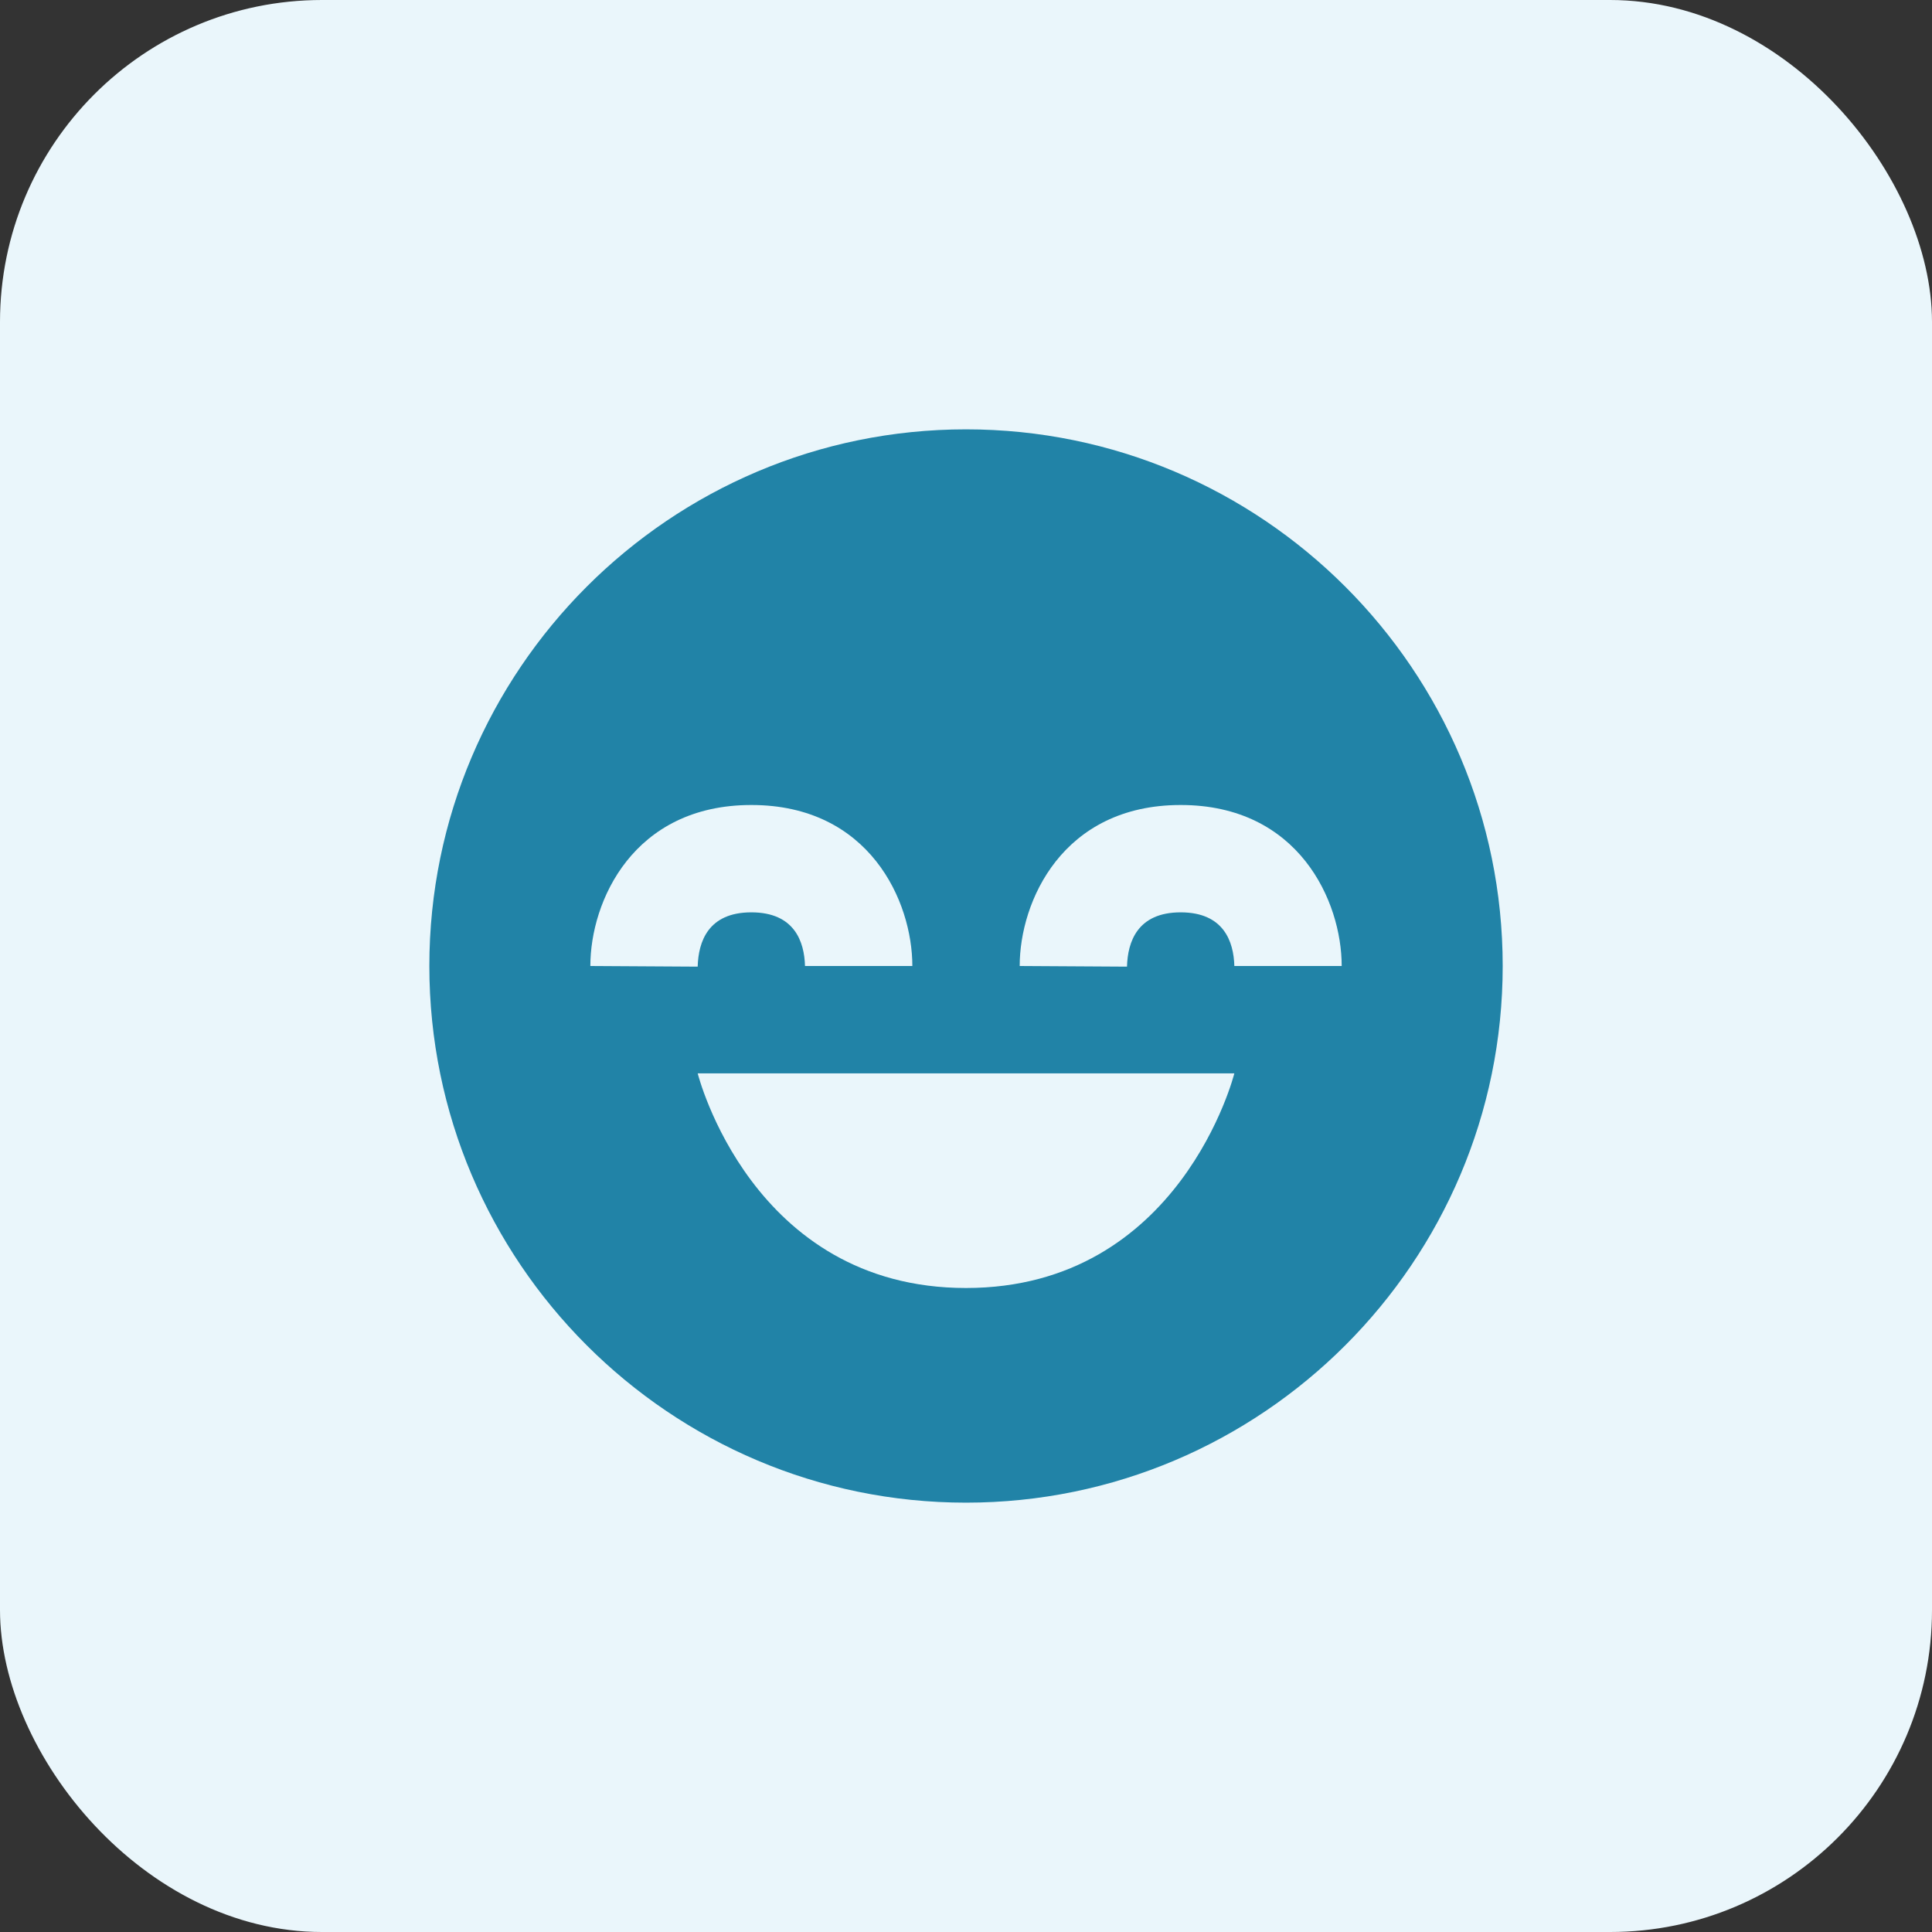
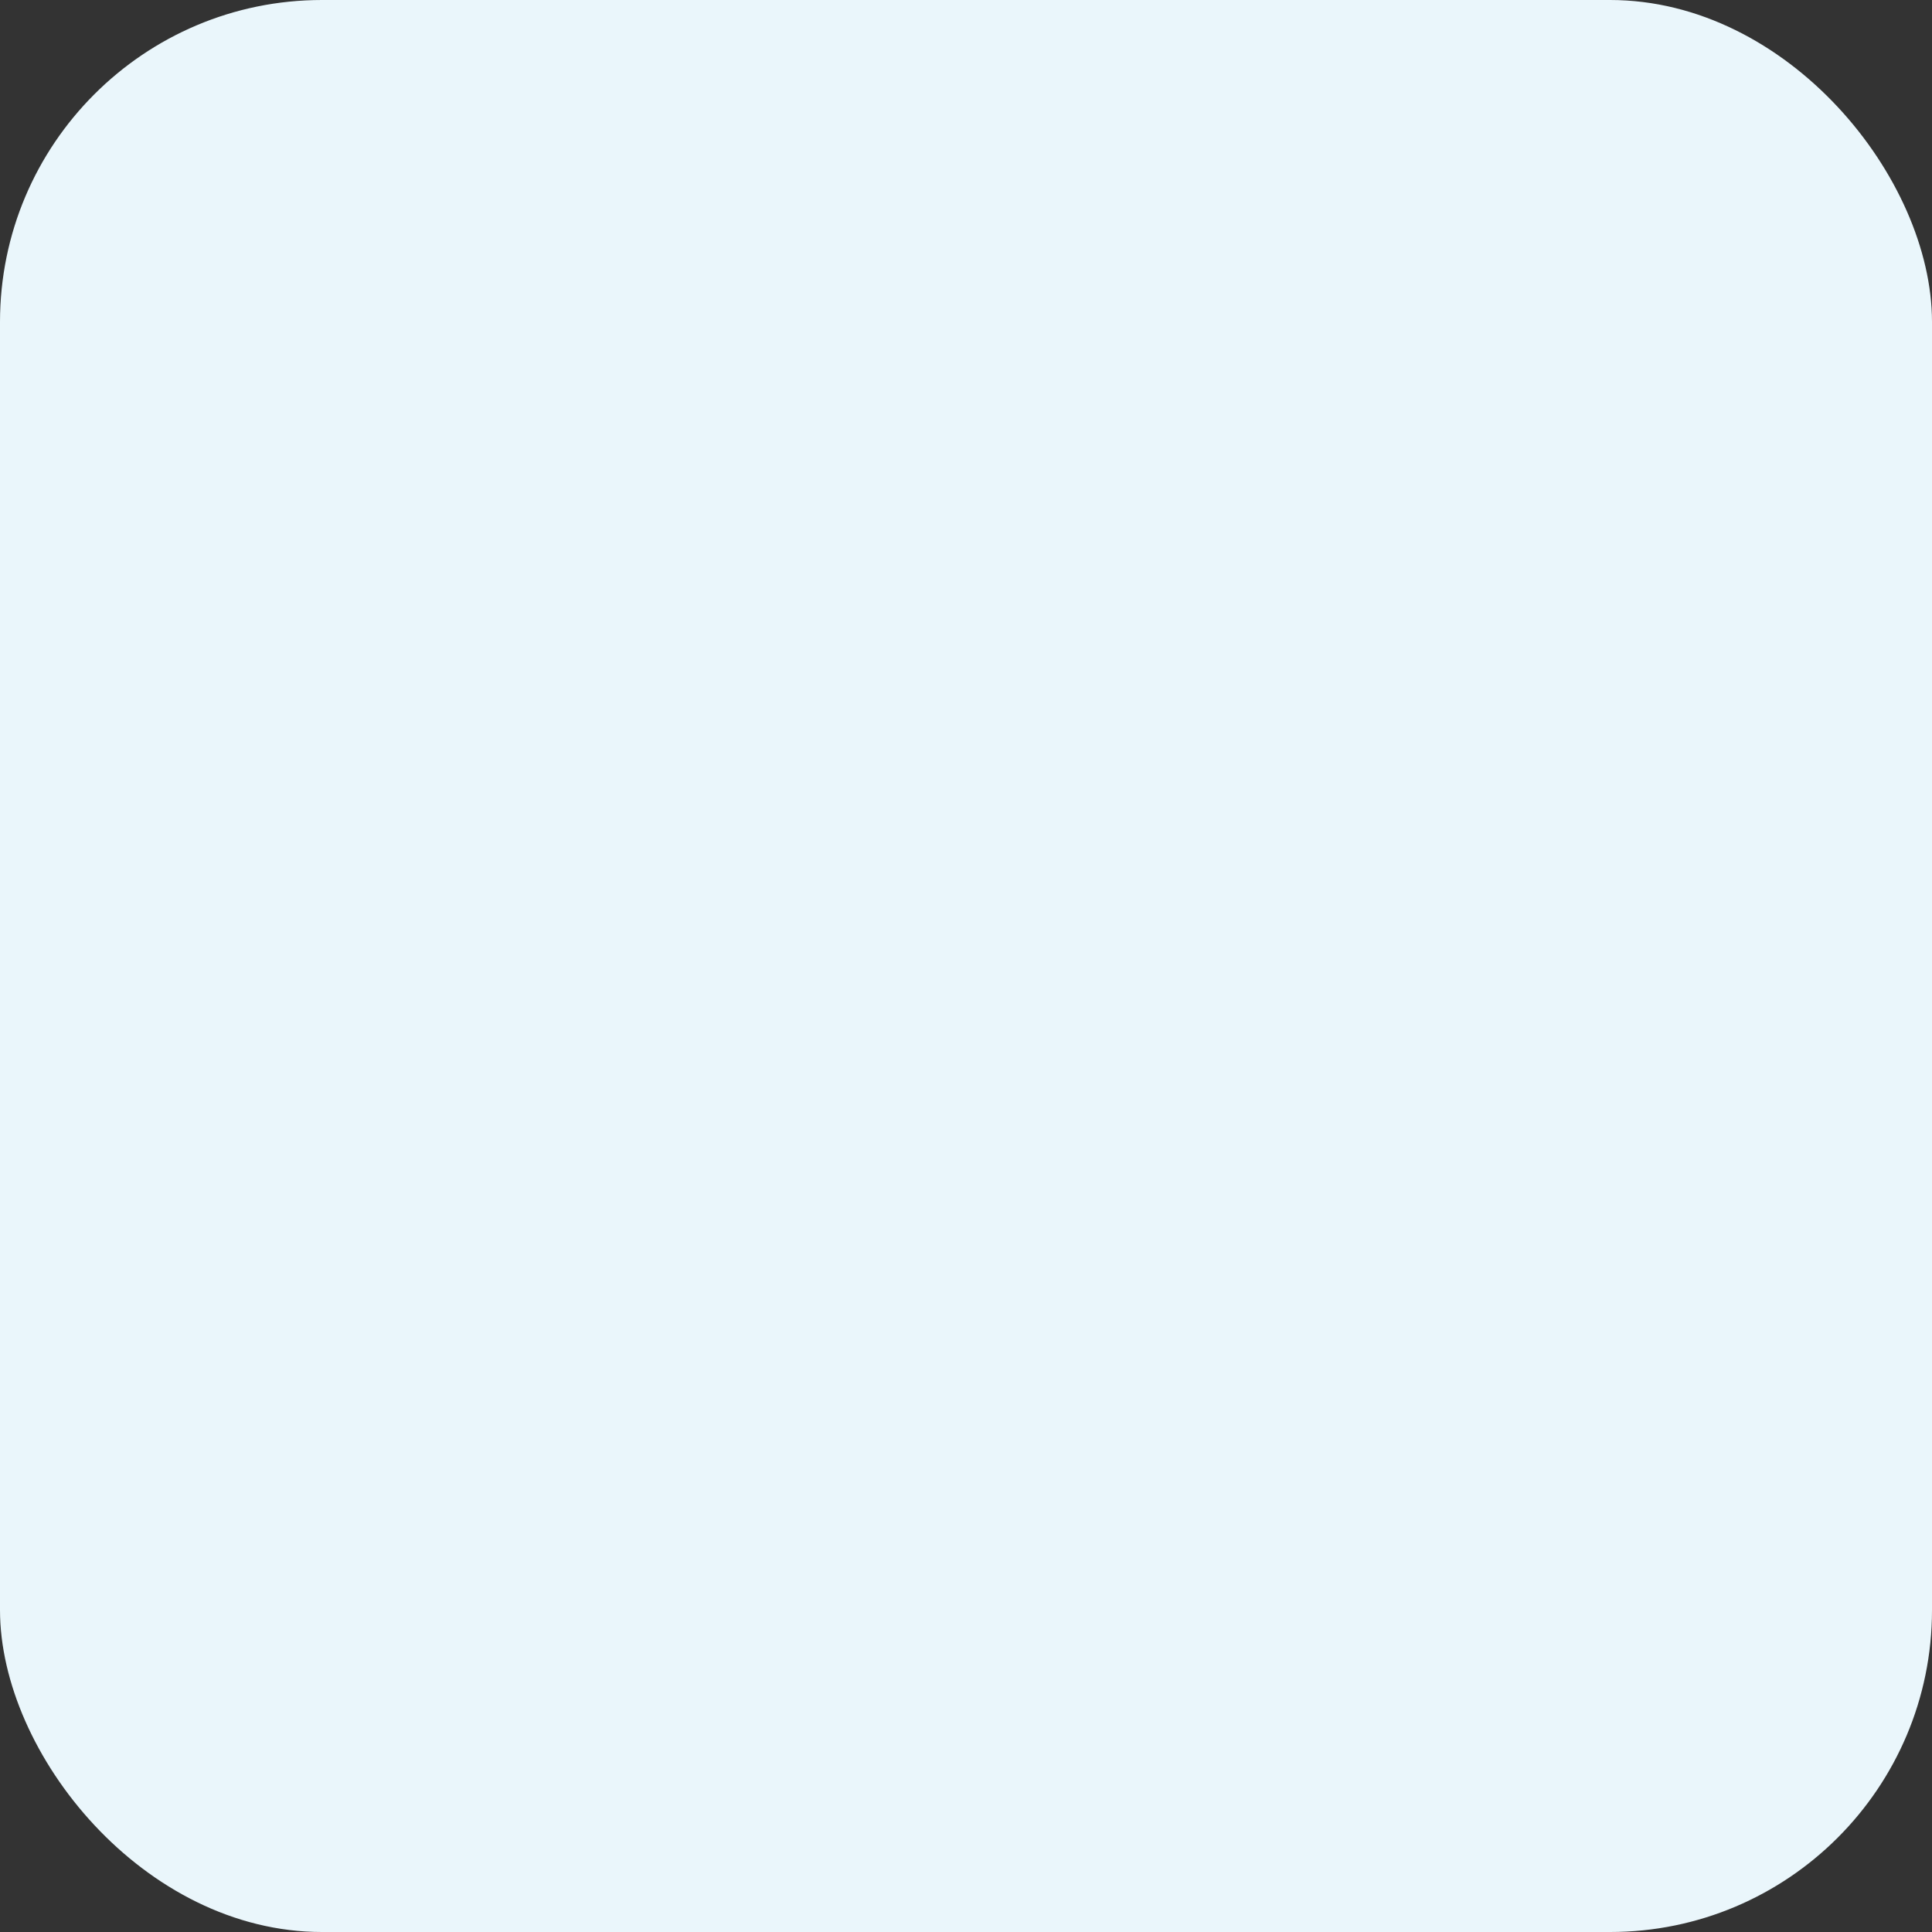
<svg xmlns="http://www.w3.org/2000/svg" fill="none" viewBox="0 0 48 48" height="48" width="48">
  <rect x="0" y="0" width="48" height="48" fill="#333333" stroke="none" />
  <rect fill="#EAF6FB" rx="8" height="48" width="48" />
-   <path fill="#2183A7" d="M24 10.667C16.648 10.667 10.667 16.648 10.667 24C10.667 31.352 16.648 37.333 24 37.333C31.352 37.333 37.334 31.352 37.334 24C37.334 16.648 31.352 10.667 24 10.667ZM18.667 20C21.602 20 22.667 22.392 22.667 24H20C19.984 23.4 19.742 22.667 18.667 22.667C17.592 22.667 17.35 23.4 17.334 24.016L14.667 24C14.667 22.392 15.732 20 18.667 20ZM24 32C18.667 32 17.334 26.667 17.334 26.667H30.667C30.667 26.667 29.334 32 24 32ZM30.667 24C30.651 23.4 30.408 22.667 29.334 22.667C28.259 22.667 28.016 23.4 28 24.016L25.334 24C25.334 22.392 26.399 20 29.334 20C32.268 20 33.334 22.392 33.334 24H30.667Z" />
</svg>